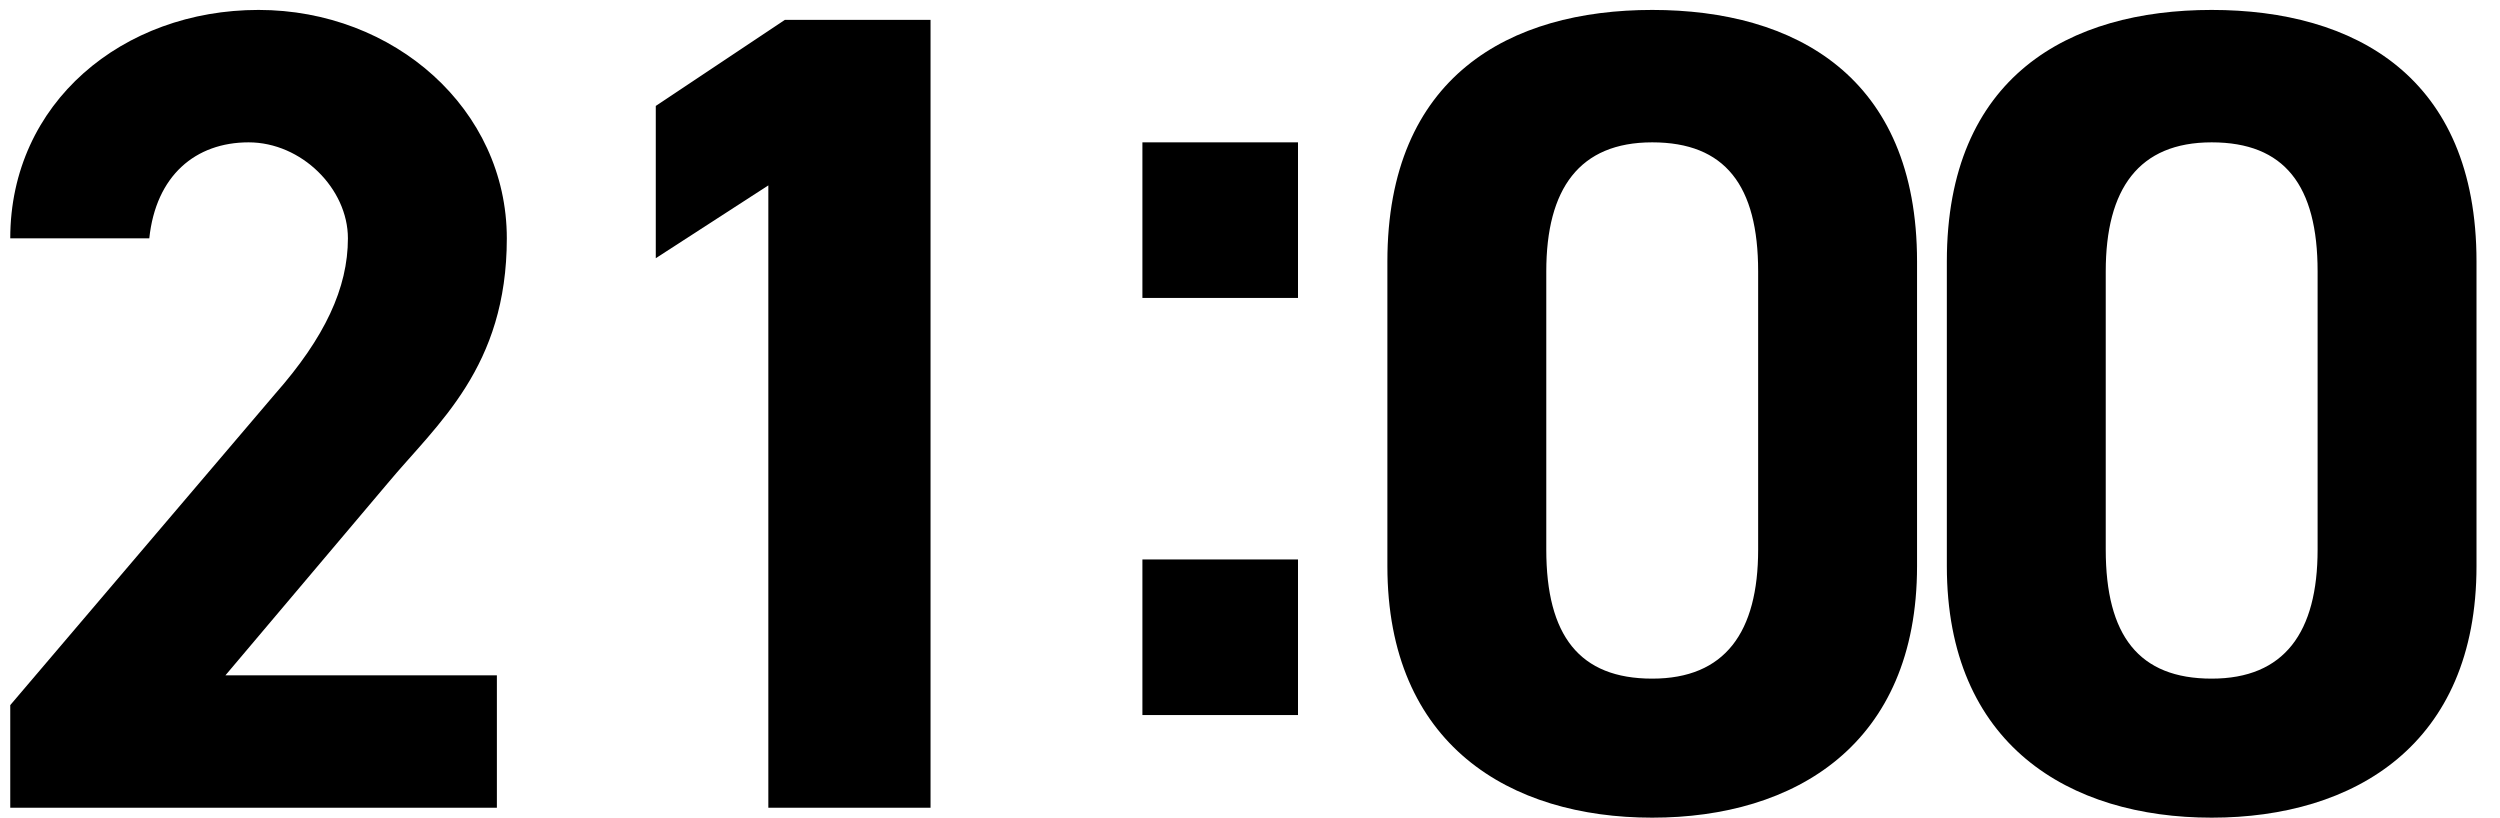
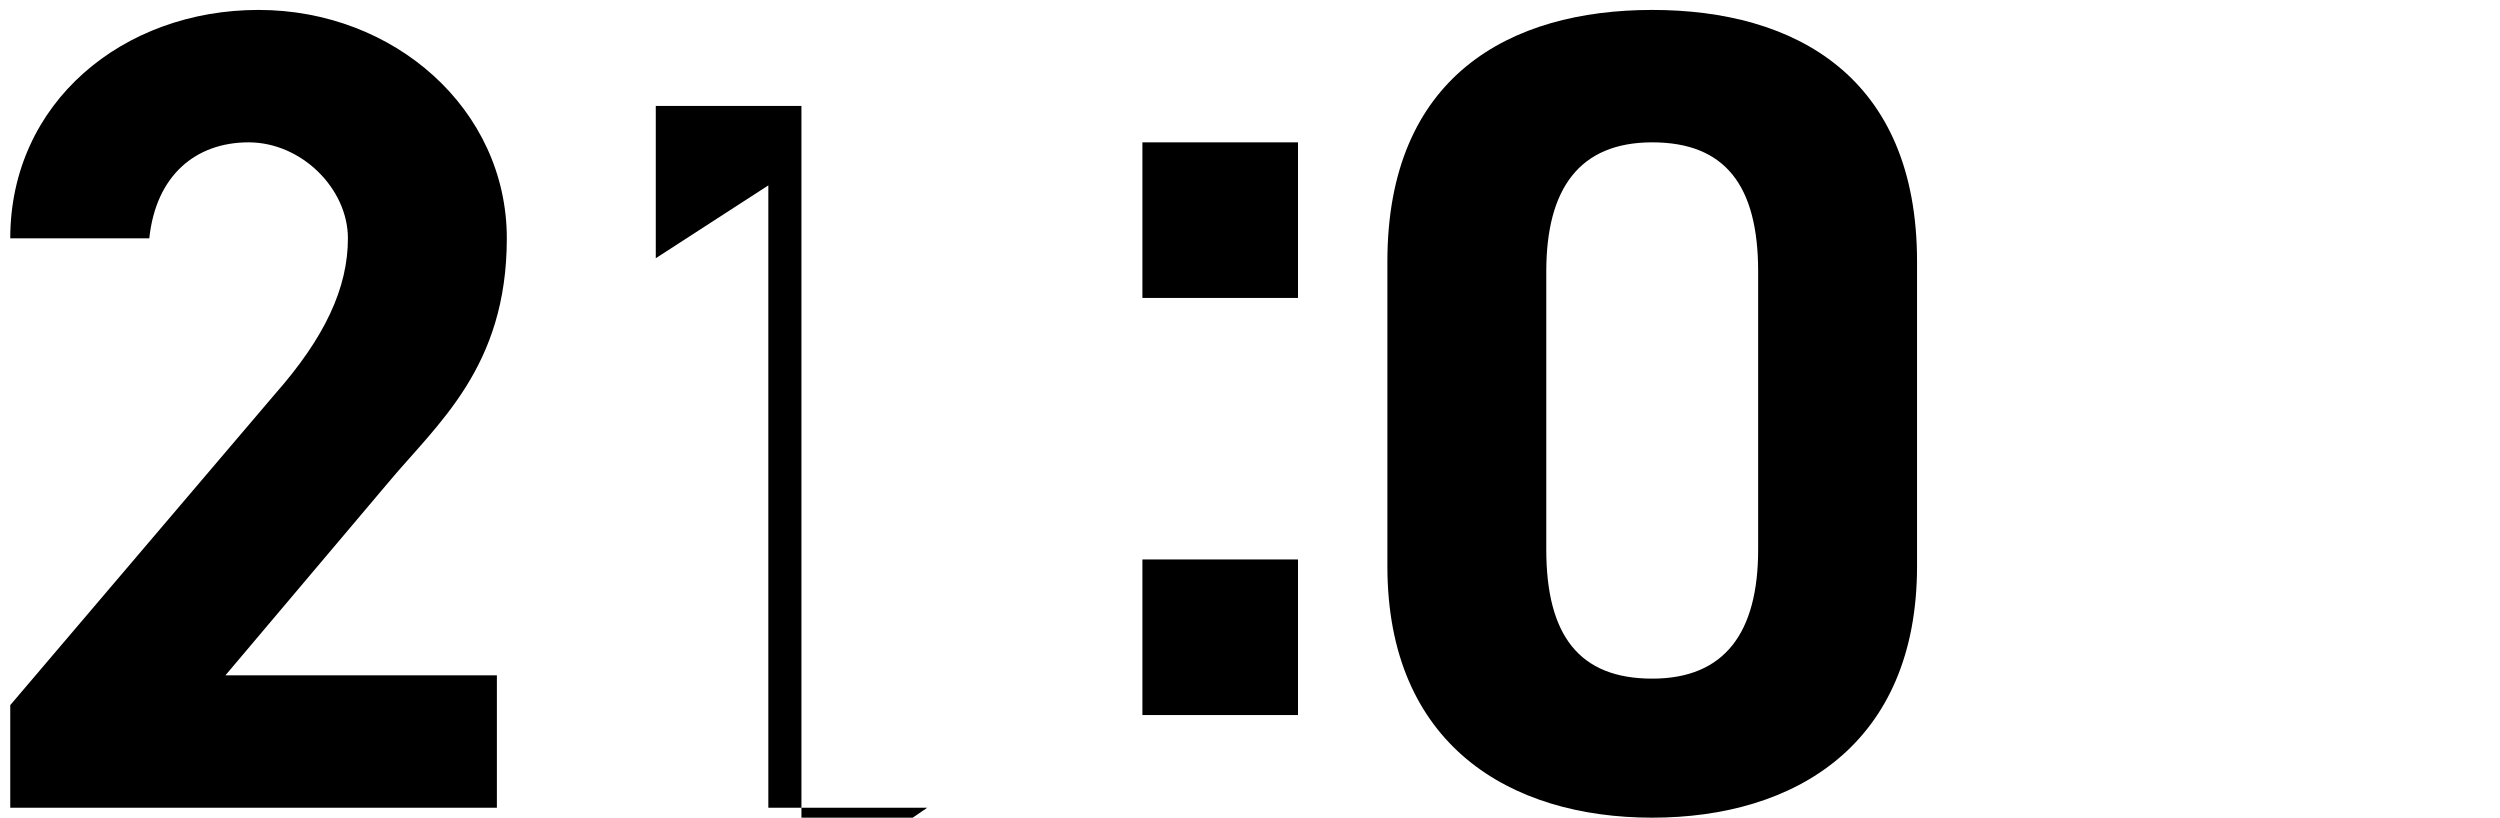
<svg xmlns="http://www.w3.org/2000/svg" width="26.6mm" height="8.7mm" version="1.1" viewBox="0 0 75.3 24.7">
  <g>
    <g id="_レイヤー_1" data-name="レイヤー_1">
      <g>
        <path d="M14.9,24.4H.2v-3.1l8-9.4c1.5-1.7,2.2-3.2,2.2-4.7s-1.4-2.9-3-2.9-2.8,1-3,2.9H.2C.2,3.1,3.6.3,7.7.3s7.5,3,7.5,6.9-2.1,5.6-3.6,7.4l-4.9,5.8h8.2v4.1Z" />
-         <path d="M27.9,24.4h-4.8V5.6l-3.4,2.2V3.2l3.9-2.6h4.4v23.8Z" />
+         <path d="M27.9,24.4h-4.8V5.6l-3.4,2.2V3.2h4.4v23.8Z" />
        <path d="M39.1,9h-4.7v-4.7h4.7v4.7ZM39.1,21.6h-4.7v-4.7h4.7v4.7Z" />
        <path d="M57.8,17.1c0,5.4-3.7,7.6-8,7.6s-8-2.2-8-7.6V7.9c0-5.6,3.7-7.6,8-7.6s8,2,8,7.6v9.3ZM49.8,4.3c-2.2,0-3.2,1.4-3.2,3.9v8.4c0,2.6,1,3.9,3.2,3.9s3.2-1.4,3.2-3.9v-8.4c0-2.6-1-3.9-3.2-3.9Z" />
-         <path d="M74.7,17.1c0,5.4-3.7,7.6-8,7.6s-8-2.2-8-7.6V7.9c0-5.6,3.7-7.6,8-7.6s8,2,8,7.6v9.3ZM66.7,4.3c-2.2,0-3.2,1.4-3.2,3.9v8.4c0,2.6,1,3.9,3.2,3.9s3.2-1.4,3.2-3.9v-8.4c0-2.6-1-3.9-3.2-3.9Z" />
      </g>
    </g>
  </g>
</svg>